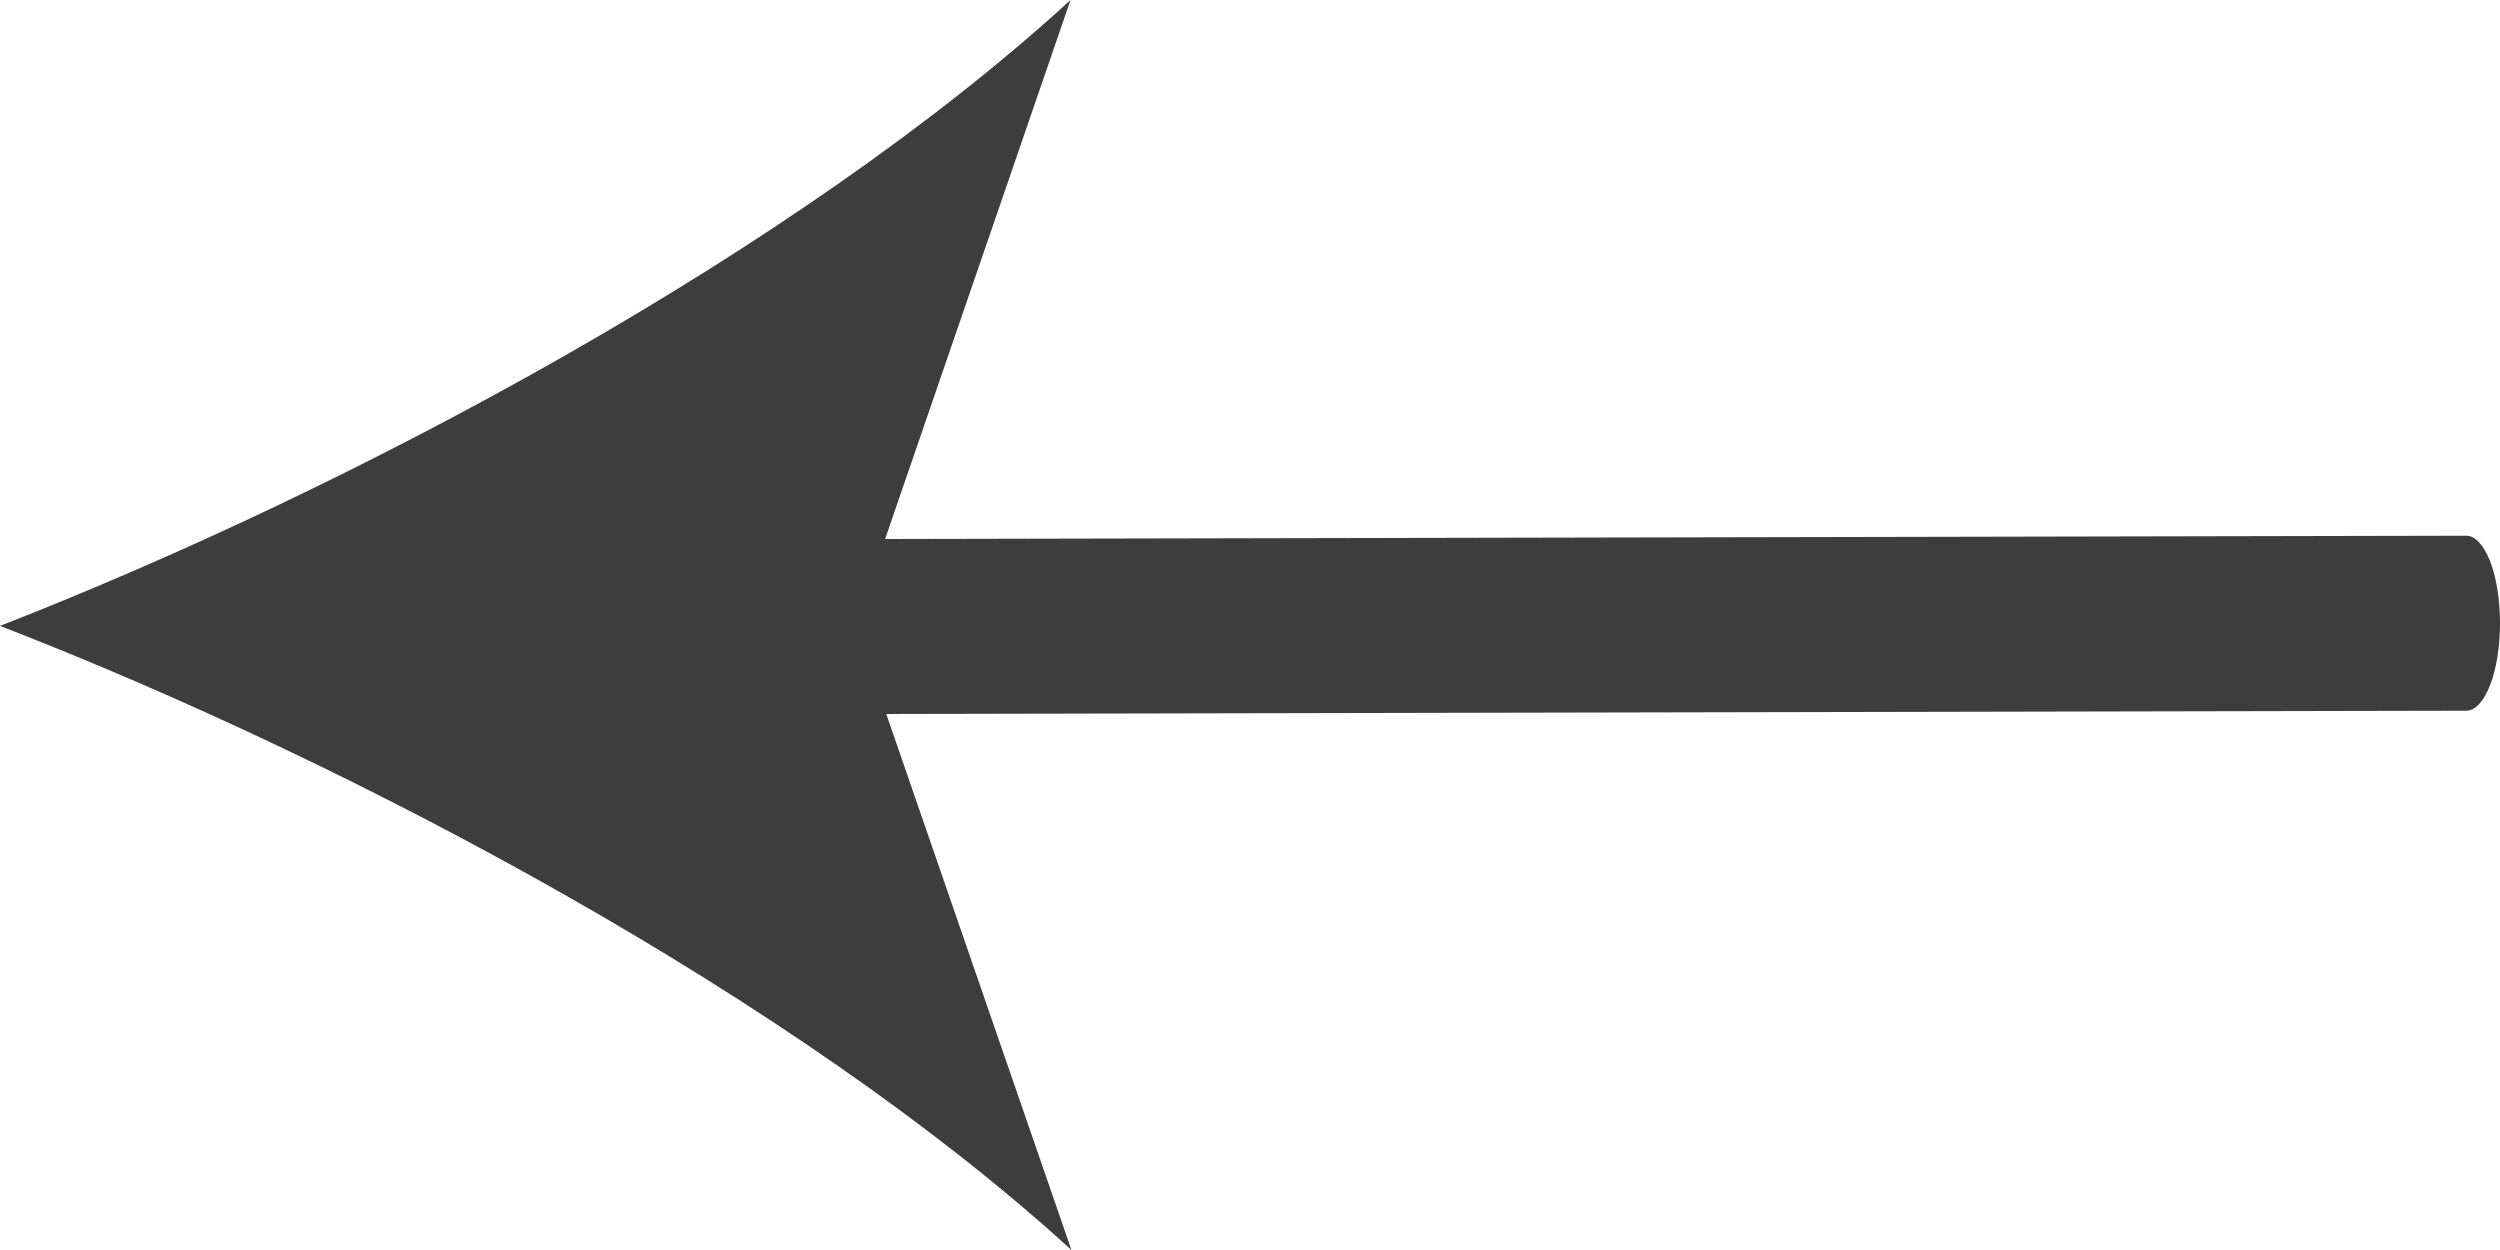
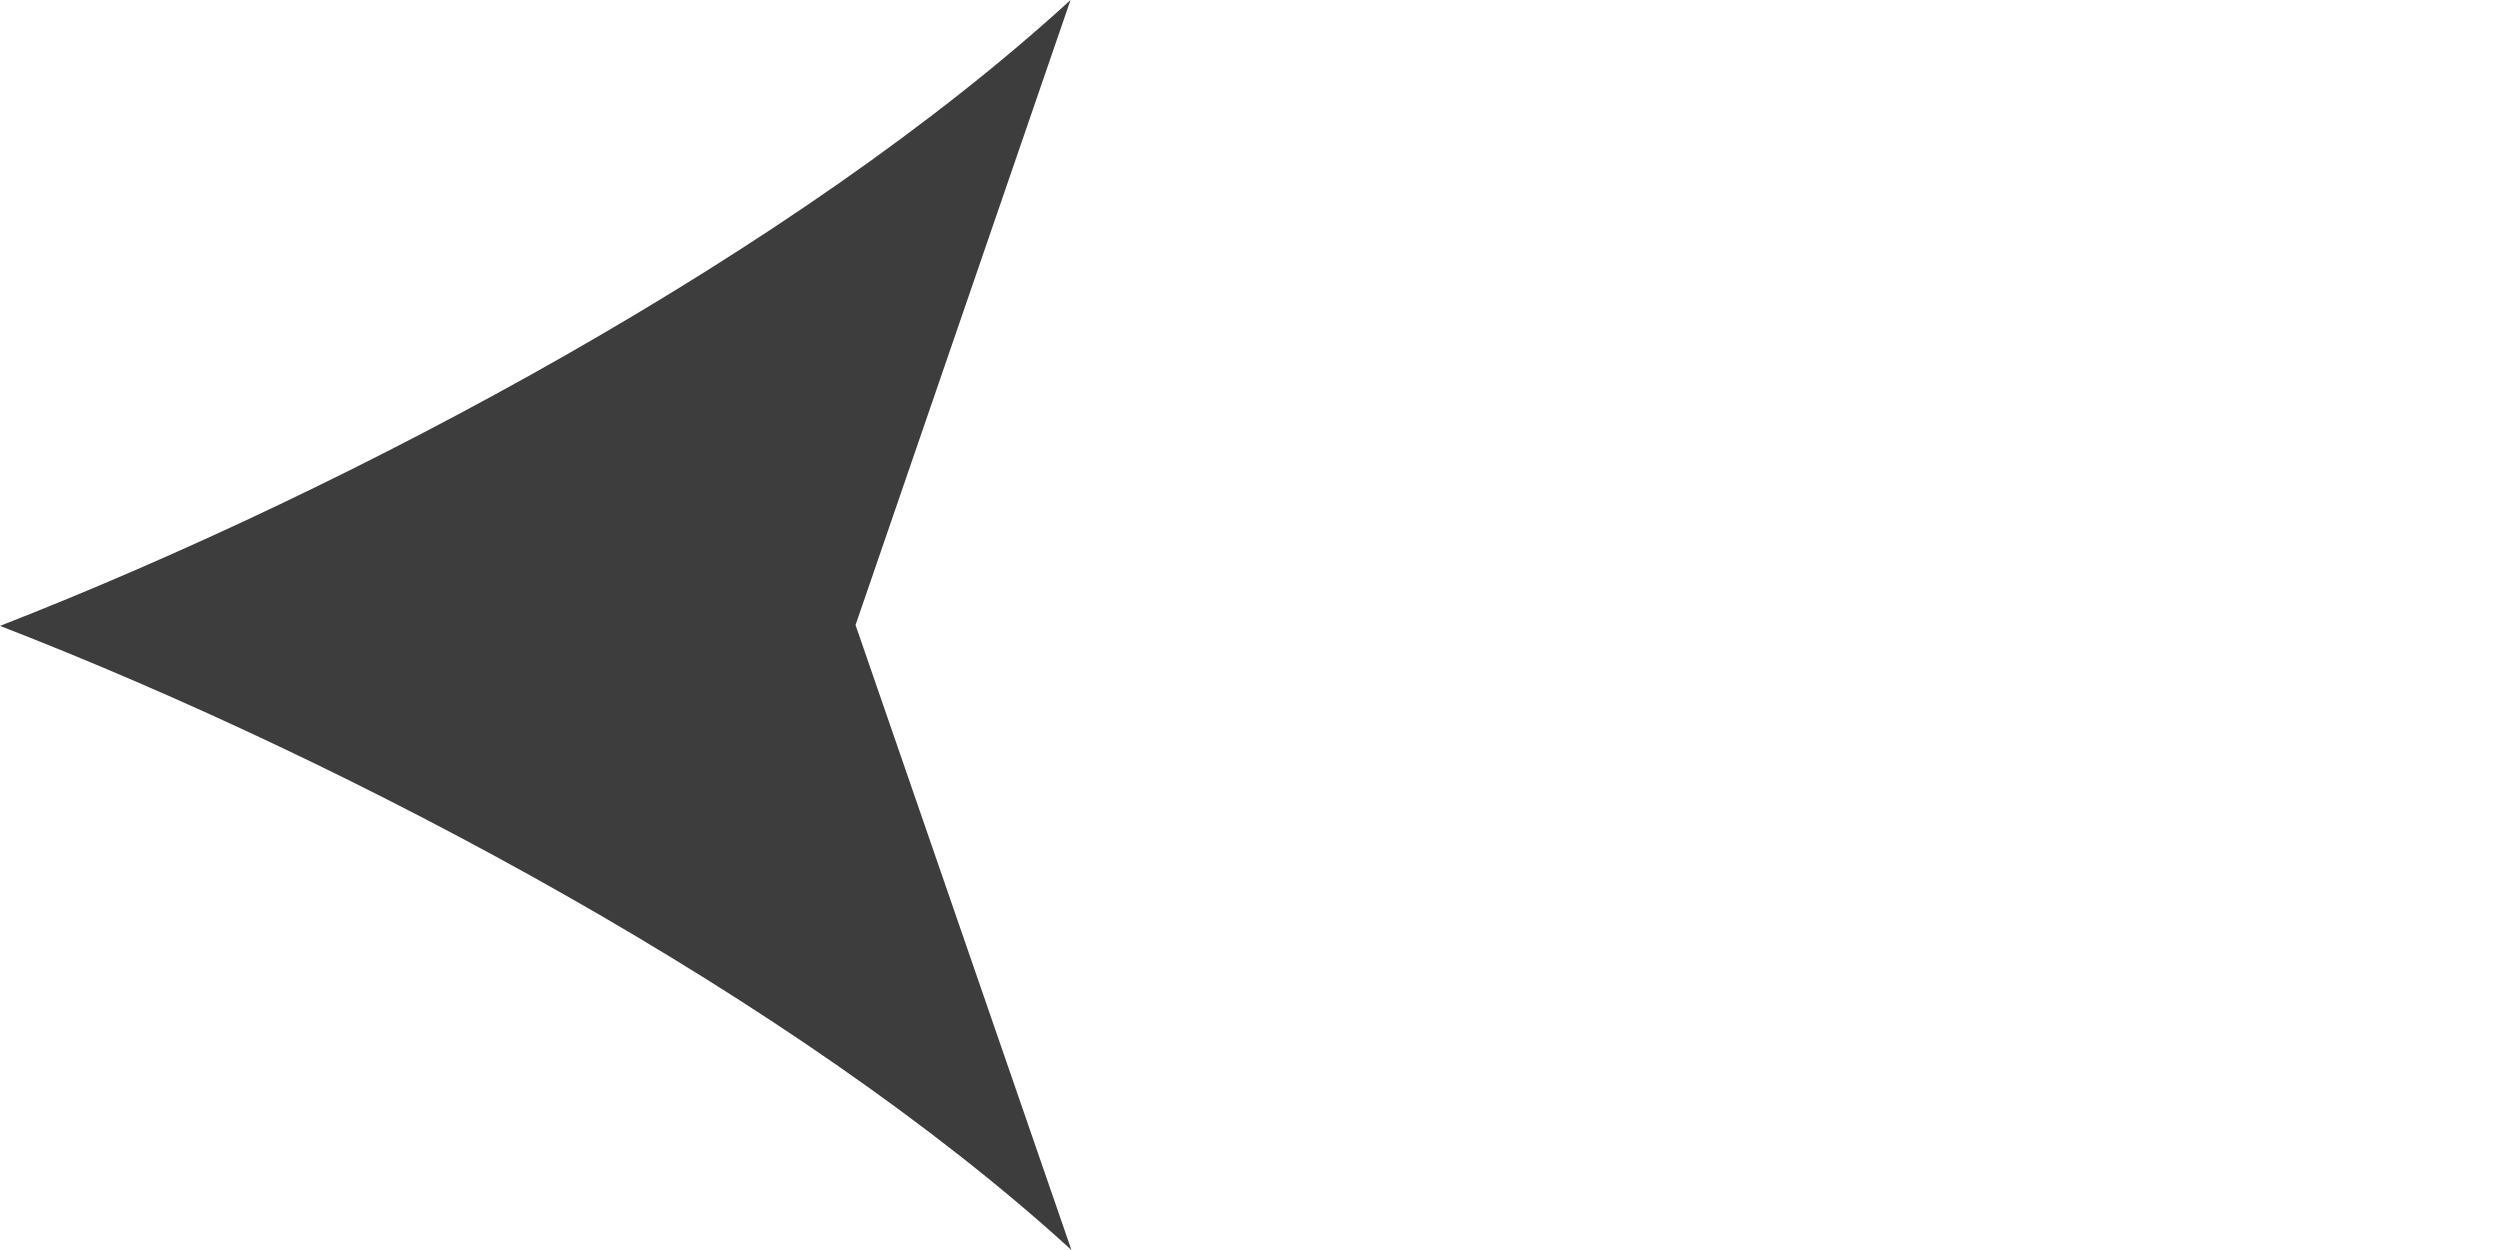
<svg xmlns="http://www.w3.org/2000/svg" width="14" height="7" viewBox="0 0 14 7" fill="none">
-   <path d="M4.189 4L13.811 3.98C13.861 3.98 13.909 3.928 13.945 3.836C13.98 3.745 14 3.62 14 3.49C14 3.36 13.98 3.235 13.945 3.144C13.909 3.052 13.861 3 13.811 3L4.189 3.02C4.139 3.02 4.091 3.072 4.055 3.164C4.02 3.255 4 3.38 4 3.51C4 3.64 4.02 3.765 4.055 3.857C4.091 3.948 4.139 4 4.189 4Z" fill="#3D3D3D" />
  <path d="M-1.8927e-08 3.505C1.993 4.277 4.467 5.599 6 7L4.791 3.5L5.995 0C4.464 1.403 1.992 2.728 -1.8927e-08 3.505Z" fill="#3D3D3D" />
</svg>